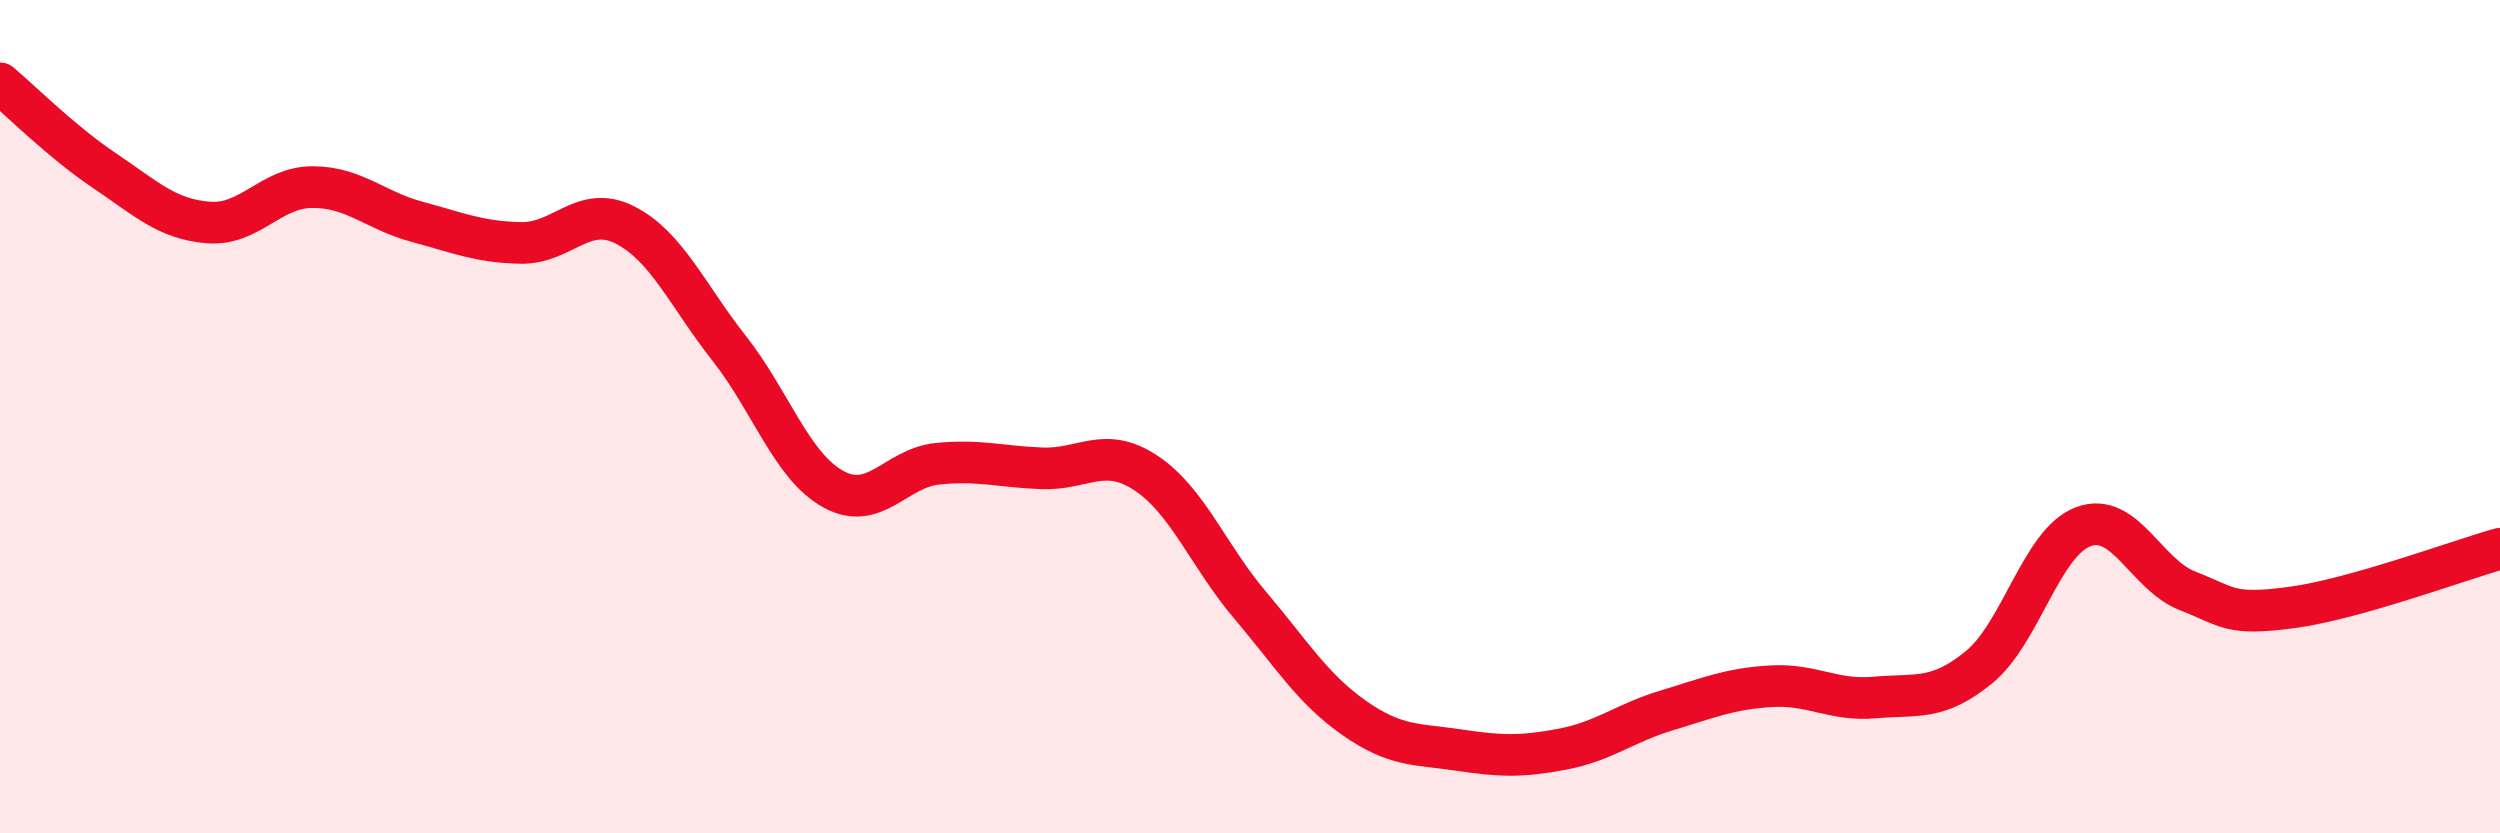
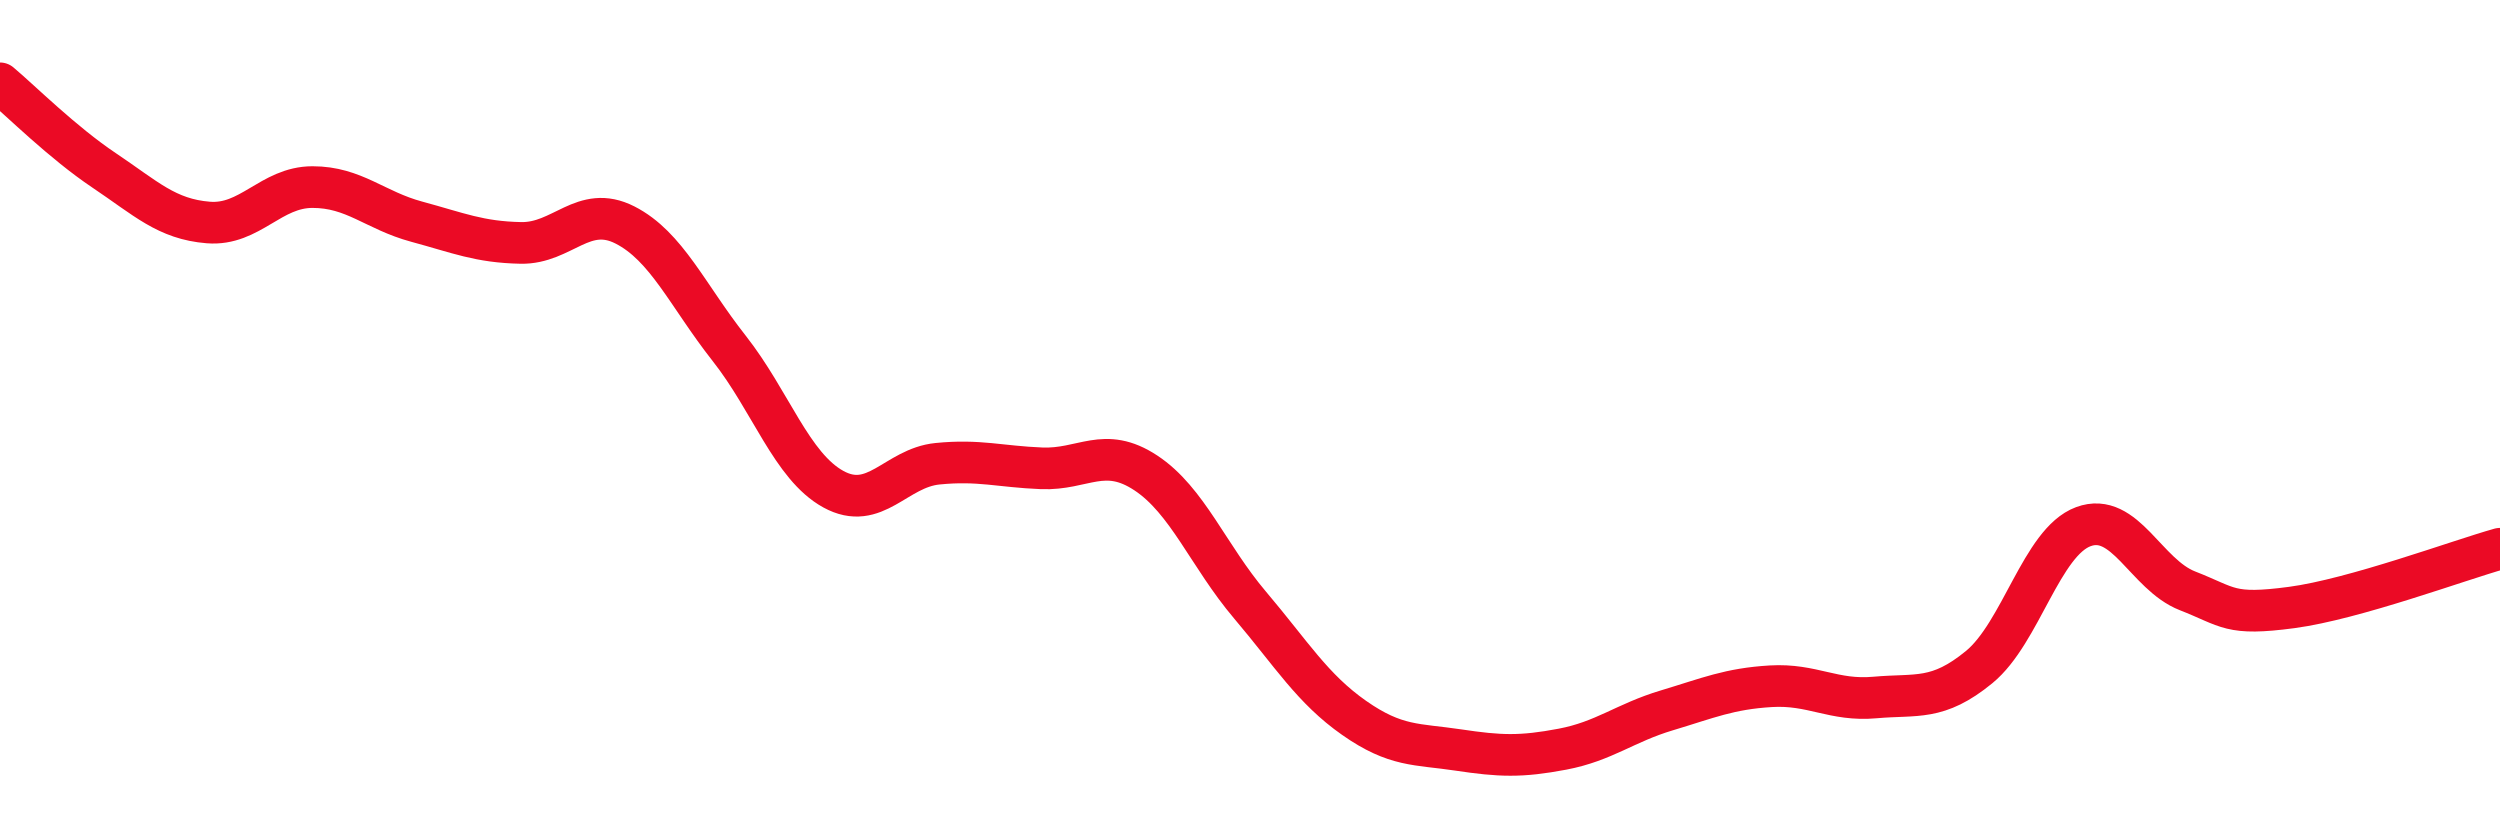
<svg xmlns="http://www.w3.org/2000/svg" width="60" height="20" viewBox="0 0 60 20">
-   <path d="M 0,2 C 0.5,2.42 1.5,3.42 2.5,4.09 C 3.5,4.76 4,5.26 5,5.34 C 6,5.42 6.5,4.49 7.5,4.49 C 8.5,4.49 9,5.05 10,5.32 C 11,5.59 11.5,5.81 12.5,5.83 C 13.5,5.85 14,4.89 15,5.4 C 16,5.91 16.5,7.09 17.5,8.36 C 18.5,9.63 19,11.19 20,11.74 C 21,12.29 21.5,11.23 22.5,11.13 C 23.5,11.03 24,11.2 25,11.24 C 26,11.28 26.5,10.69 27.5,11.35 C 28.5,12.01 29,13.34 30,14.52 C 31,15.7 31.5,16.53 32.5,17.23 C 33.5,17.93 34,17.85 35,18 C 36,18.15 36.5,18.17 37.5,17.98 C 38.5,17.79 39,17.35 40,17.05 C 41,16.75 41.5,16.53 42.5,16.47 C 43.5,16.41 44,16.83 45,16.74 C 46,16.65 46.5,16.83 47.5,16.01 C 48.5,15.19 49,13.01 50,12.64 C 51,12.27 51.5,13.79 52.5,14.18 C 53.5,14.57 53.5,14.78 55,14.58 C 56.5,14.38 59,13.45 60,13.17L60 20L0 20Z" fill="#EB0A25" opacity="0.1" stroke-linecap="round" stroke-linejoin="round" />
  <path d="M 0,2 C 0.5,2.42 1.5,3.42 2.5,4.09 C 3.5,4.76 4,5.26 5,5.34 C 6,5.42 6.5,4.49 7.5,4.49 C 8.5,4.49 9,5.05 10,5.32 C 11,5.59 11.5,5.81 12.5,5.83 C 13.5,5.85 14,4.89 15,5.4 C 16,5.91 16.5,7.09 17.5,8.36 C 18.5,9.63 19,11.19 20,11.74 C 21,12.29 21.5,11.23 22.5,11.13 C 23.5,11.03 24,11.2 25,11.24 C 26,11.28 26.5,10.69 27.5,11.35 C 28.5,12.01 29,13.34 30,14.52 C 31,15.7 31.5,16.53 32.5,17.23 C 33.5,17.93 34,17.85 35,18 C 36,18.15 36.5,18.17 37.5,17.98 C 38.5,17.79 39,17.35 40,17.05 C 41,16.75 41.5,16.53 42.5,16.47 C 43.5,16.41 44,16.83 45,16.74 C 46,16.65 46.5,16.83 47.5,16.01 C 48.5,15.19 49,13.01 50,12.64 C 51,12.27 51.5,13.79 52.5,14.18 C 53.5,14.57 53.5,14.78 55,14.58 C 56.5,14.38 59,13.45 60,13.17" stroke="#EB0A25" stroke-width="1" fill="none" stroke-linecap="round" stroke-linejoin="round" />
</svg>